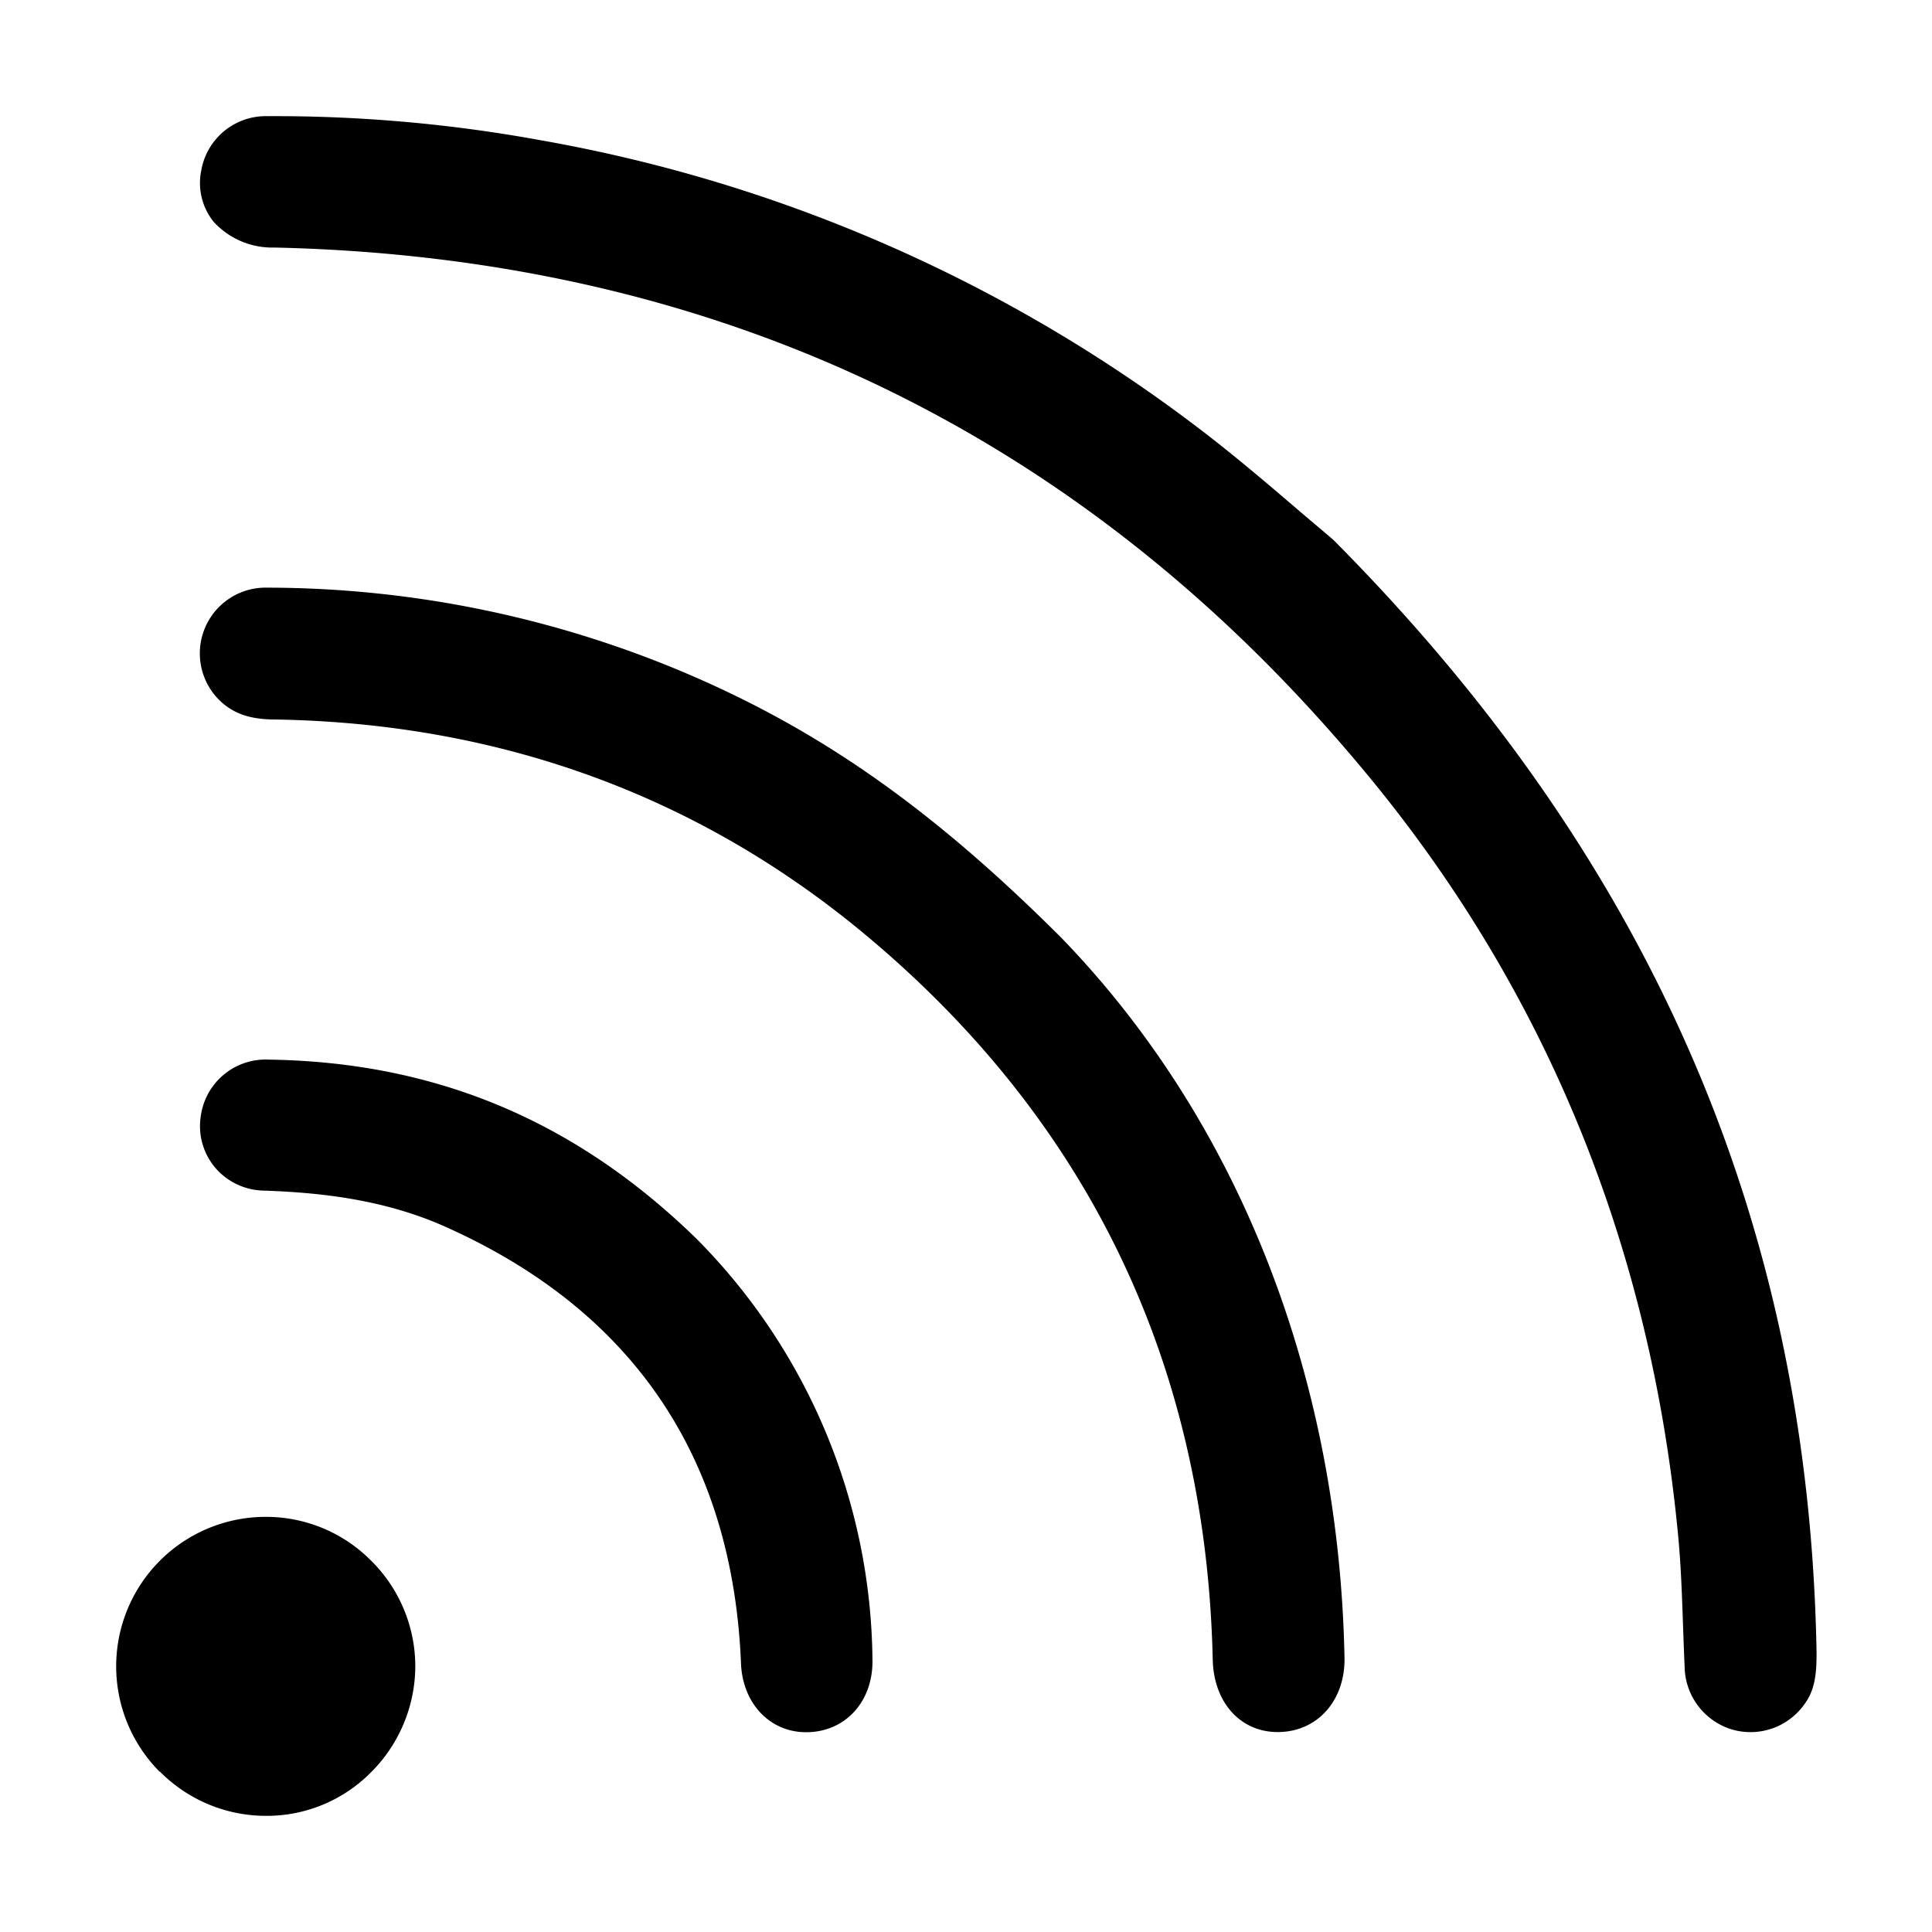
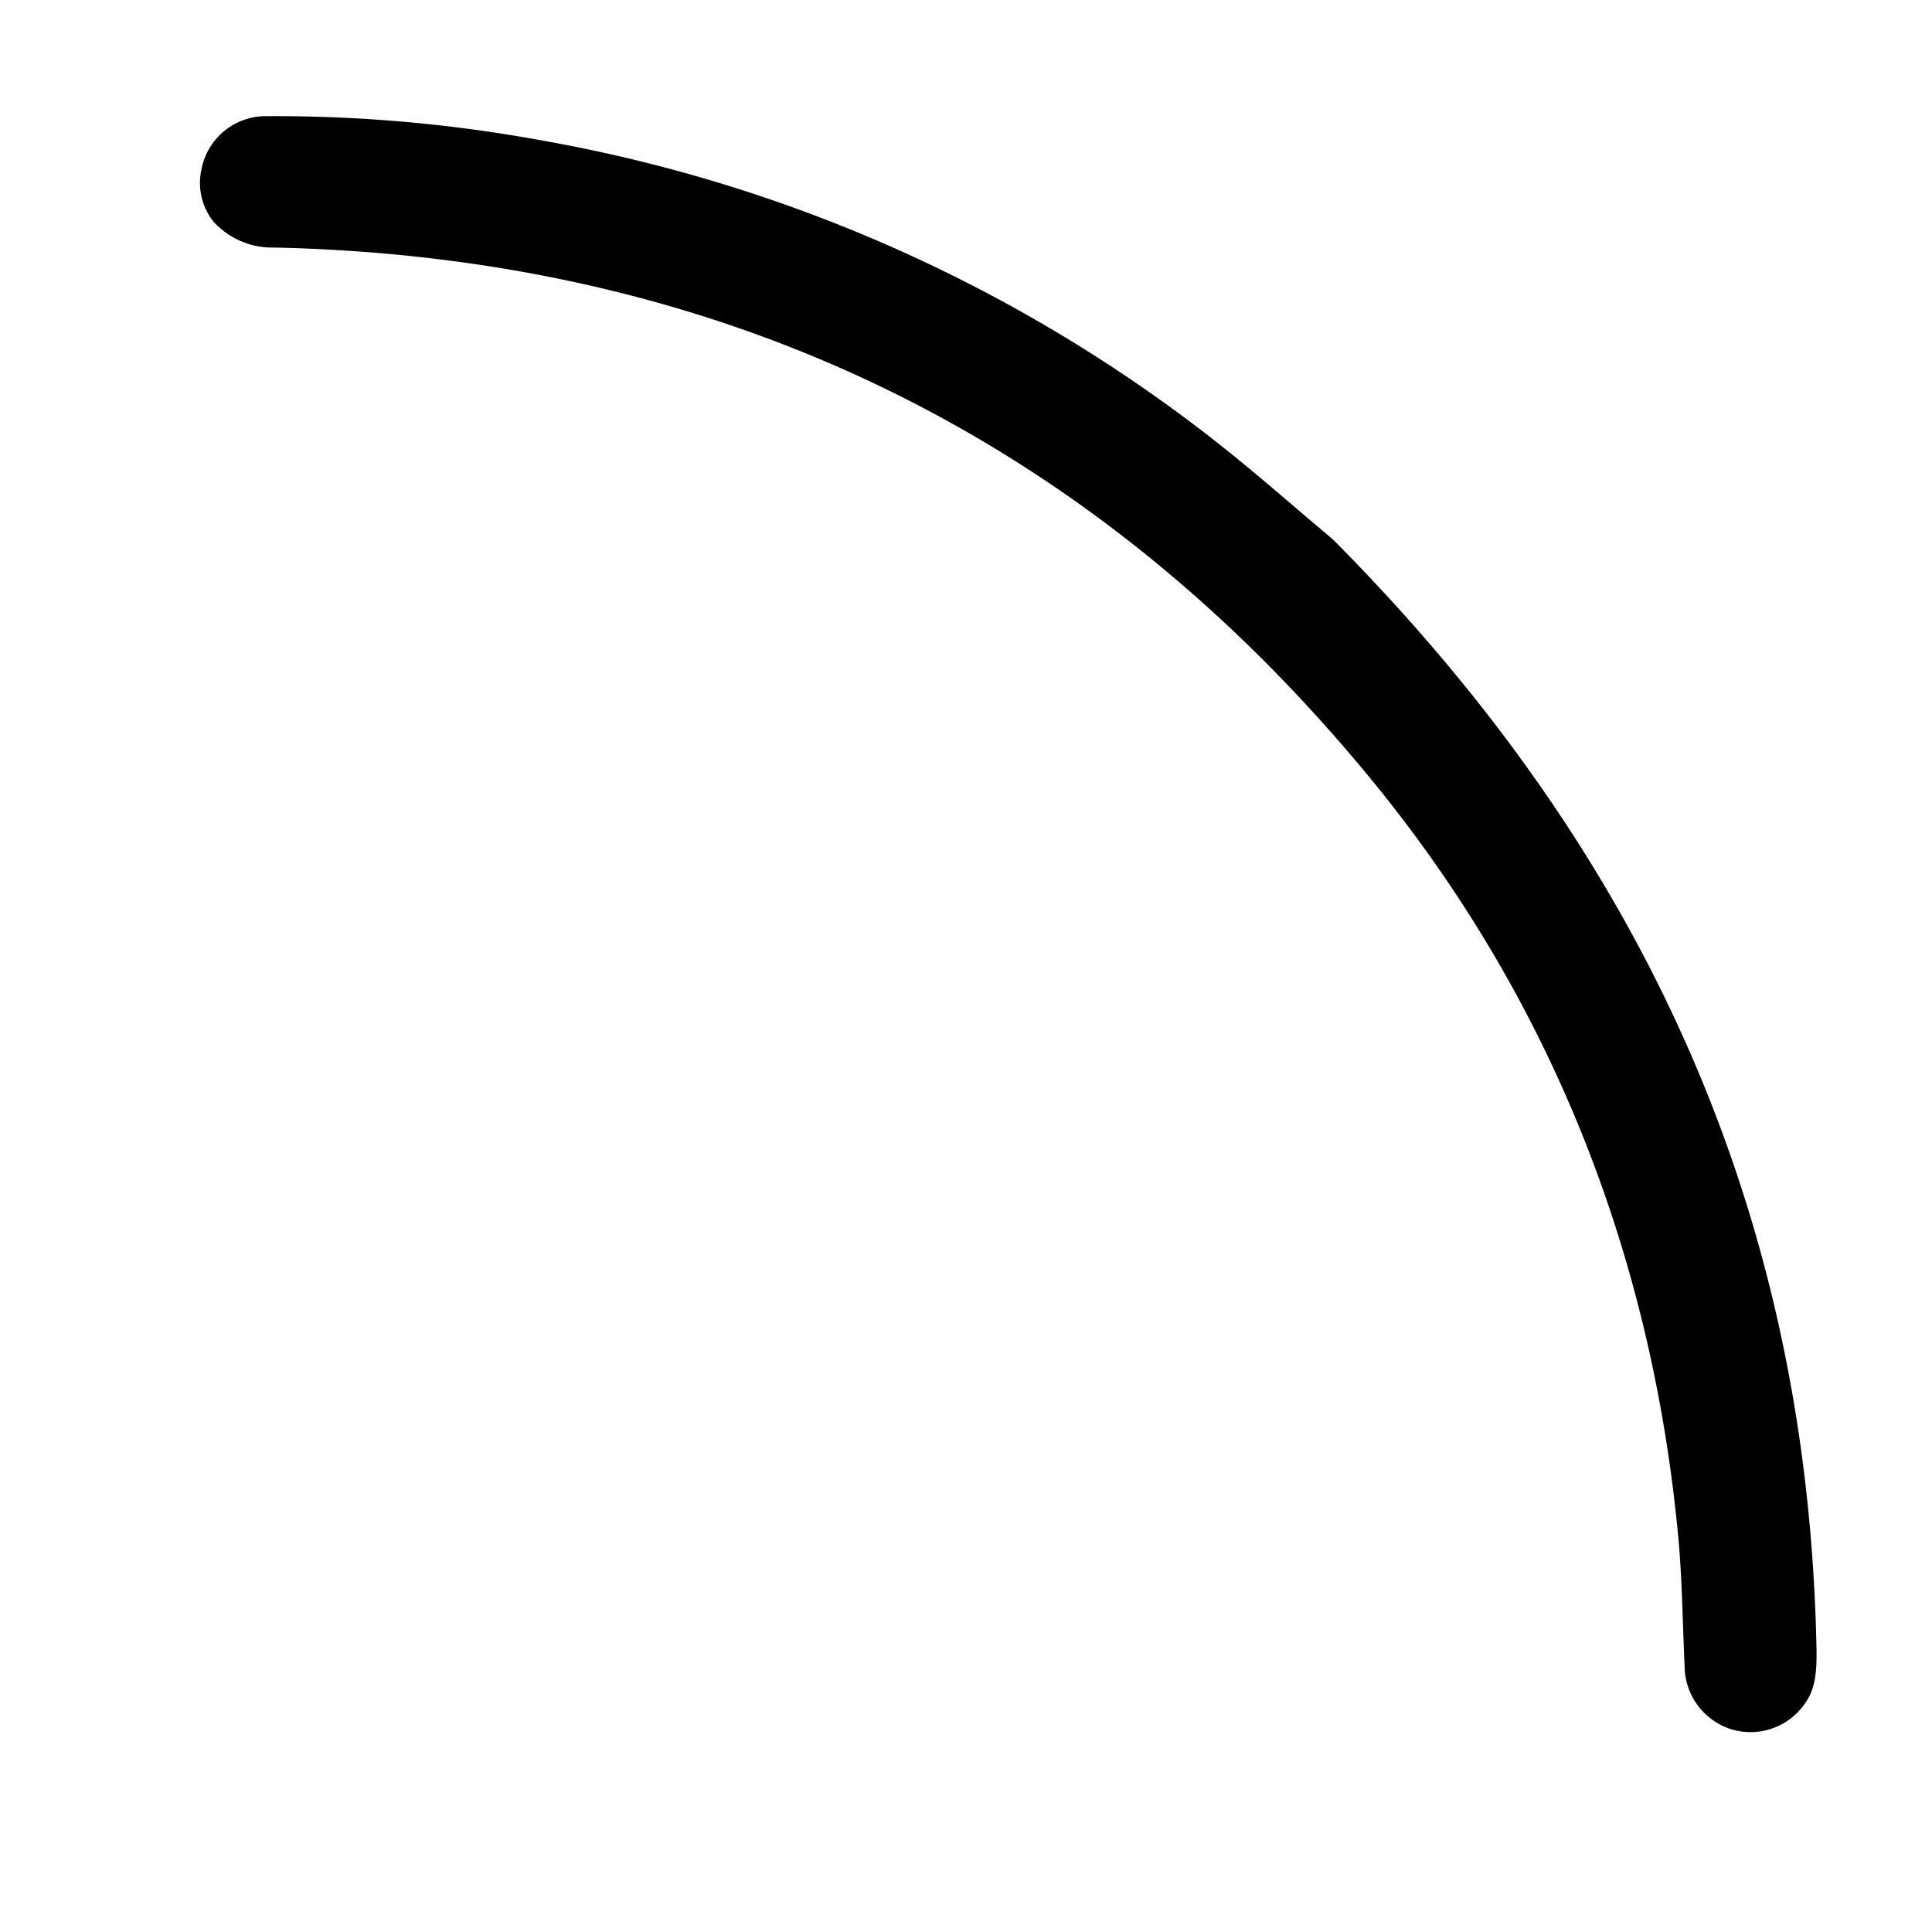
<svg xmlns="http://www.w3.org/2000/svg" id="Calque_1" data-name="Calque 1" viewBox="0 0 240 240">
  <path d="M215.11,214.83a8.28,8.28,0,0,1-5.84-7.82c-.08-1.72-.14-3.43-.2-5.15-.13-3.74-.26-7.61-.64-11.46-3.43-35.49-16.27-67-38.15-93.65q-6.41-7.8-13.3-14.7c-33-33-74.22-50.21-122.89-51.3a9.85,9.85,0,0,1-7.57-3.22A7.7,7.7,0,0,1,25,21.18a8.14,8.14,0,0,1,8.21-6.75,183.45,183.45,0,0,1,34,3,189,189,0,0,1,81,35.24c4.75,3.57,9.23,7.41,13.18,10.79,1.52,1.3,3,2.53,4.26,3.62,39.29,39.55,58.93,84.58,60,137.66.06,2.92-.15,5.08-1.39,6.81A8.21,8.21,0,0,1,215.11,214.83Z" />
-   <path d="M158.92,215.16c-4.75.11-8.15-3.61-8.27-9-.82-36.12-15-66.14-42.17-89.22C87.55,99.13,62.57,89.86,34.25,89.38c-3.05,0-5-.66-6.63-2.06A8.17,8.17,0,0,1,33.22,73,133.47,133.47,0,0,1,86.4,84.14c16.22,7.09,29.78,16.73,45.35,32.26,22,22.66,34.57,54.44,35.27,89.52C167.12,211.18,163.72,215.06,158.92,215.16Z" />
-   <path d="M100.34,215.18c-4.59.11-8.08-3.48-8.29-8.53C91,181,78.57,162.74,55.23,152.35c-7.9-3.52-16.17-4.23-22.5-4.45a8.12,8.12,0,0,1-6-2.85,8,8,0,0,1-1.8-6.32,8.13,8.13,0,0,1,8.48-7.1c20.69.3,38.07,7.58,53.12,22.26a75.18,75.18,0,0,1,21.85,52.28C108.48,211.29,105.1,215.08,100.34,215.18Z" />
-   <path d="M46,220.25a18.2,18.2,0,0,1-13.06,5.32,18.52,18.52,0,0,1-13.08-5.5l-.05,0A18.57,18.57,0,0,1,33,188.43a18.36,18.36,0,0,1,13.07,5.41l0,0A18.49,18.49,0,0,1,51.59,207,18.69,18.69,0,0,1,46,220.25Z" />
</svg>